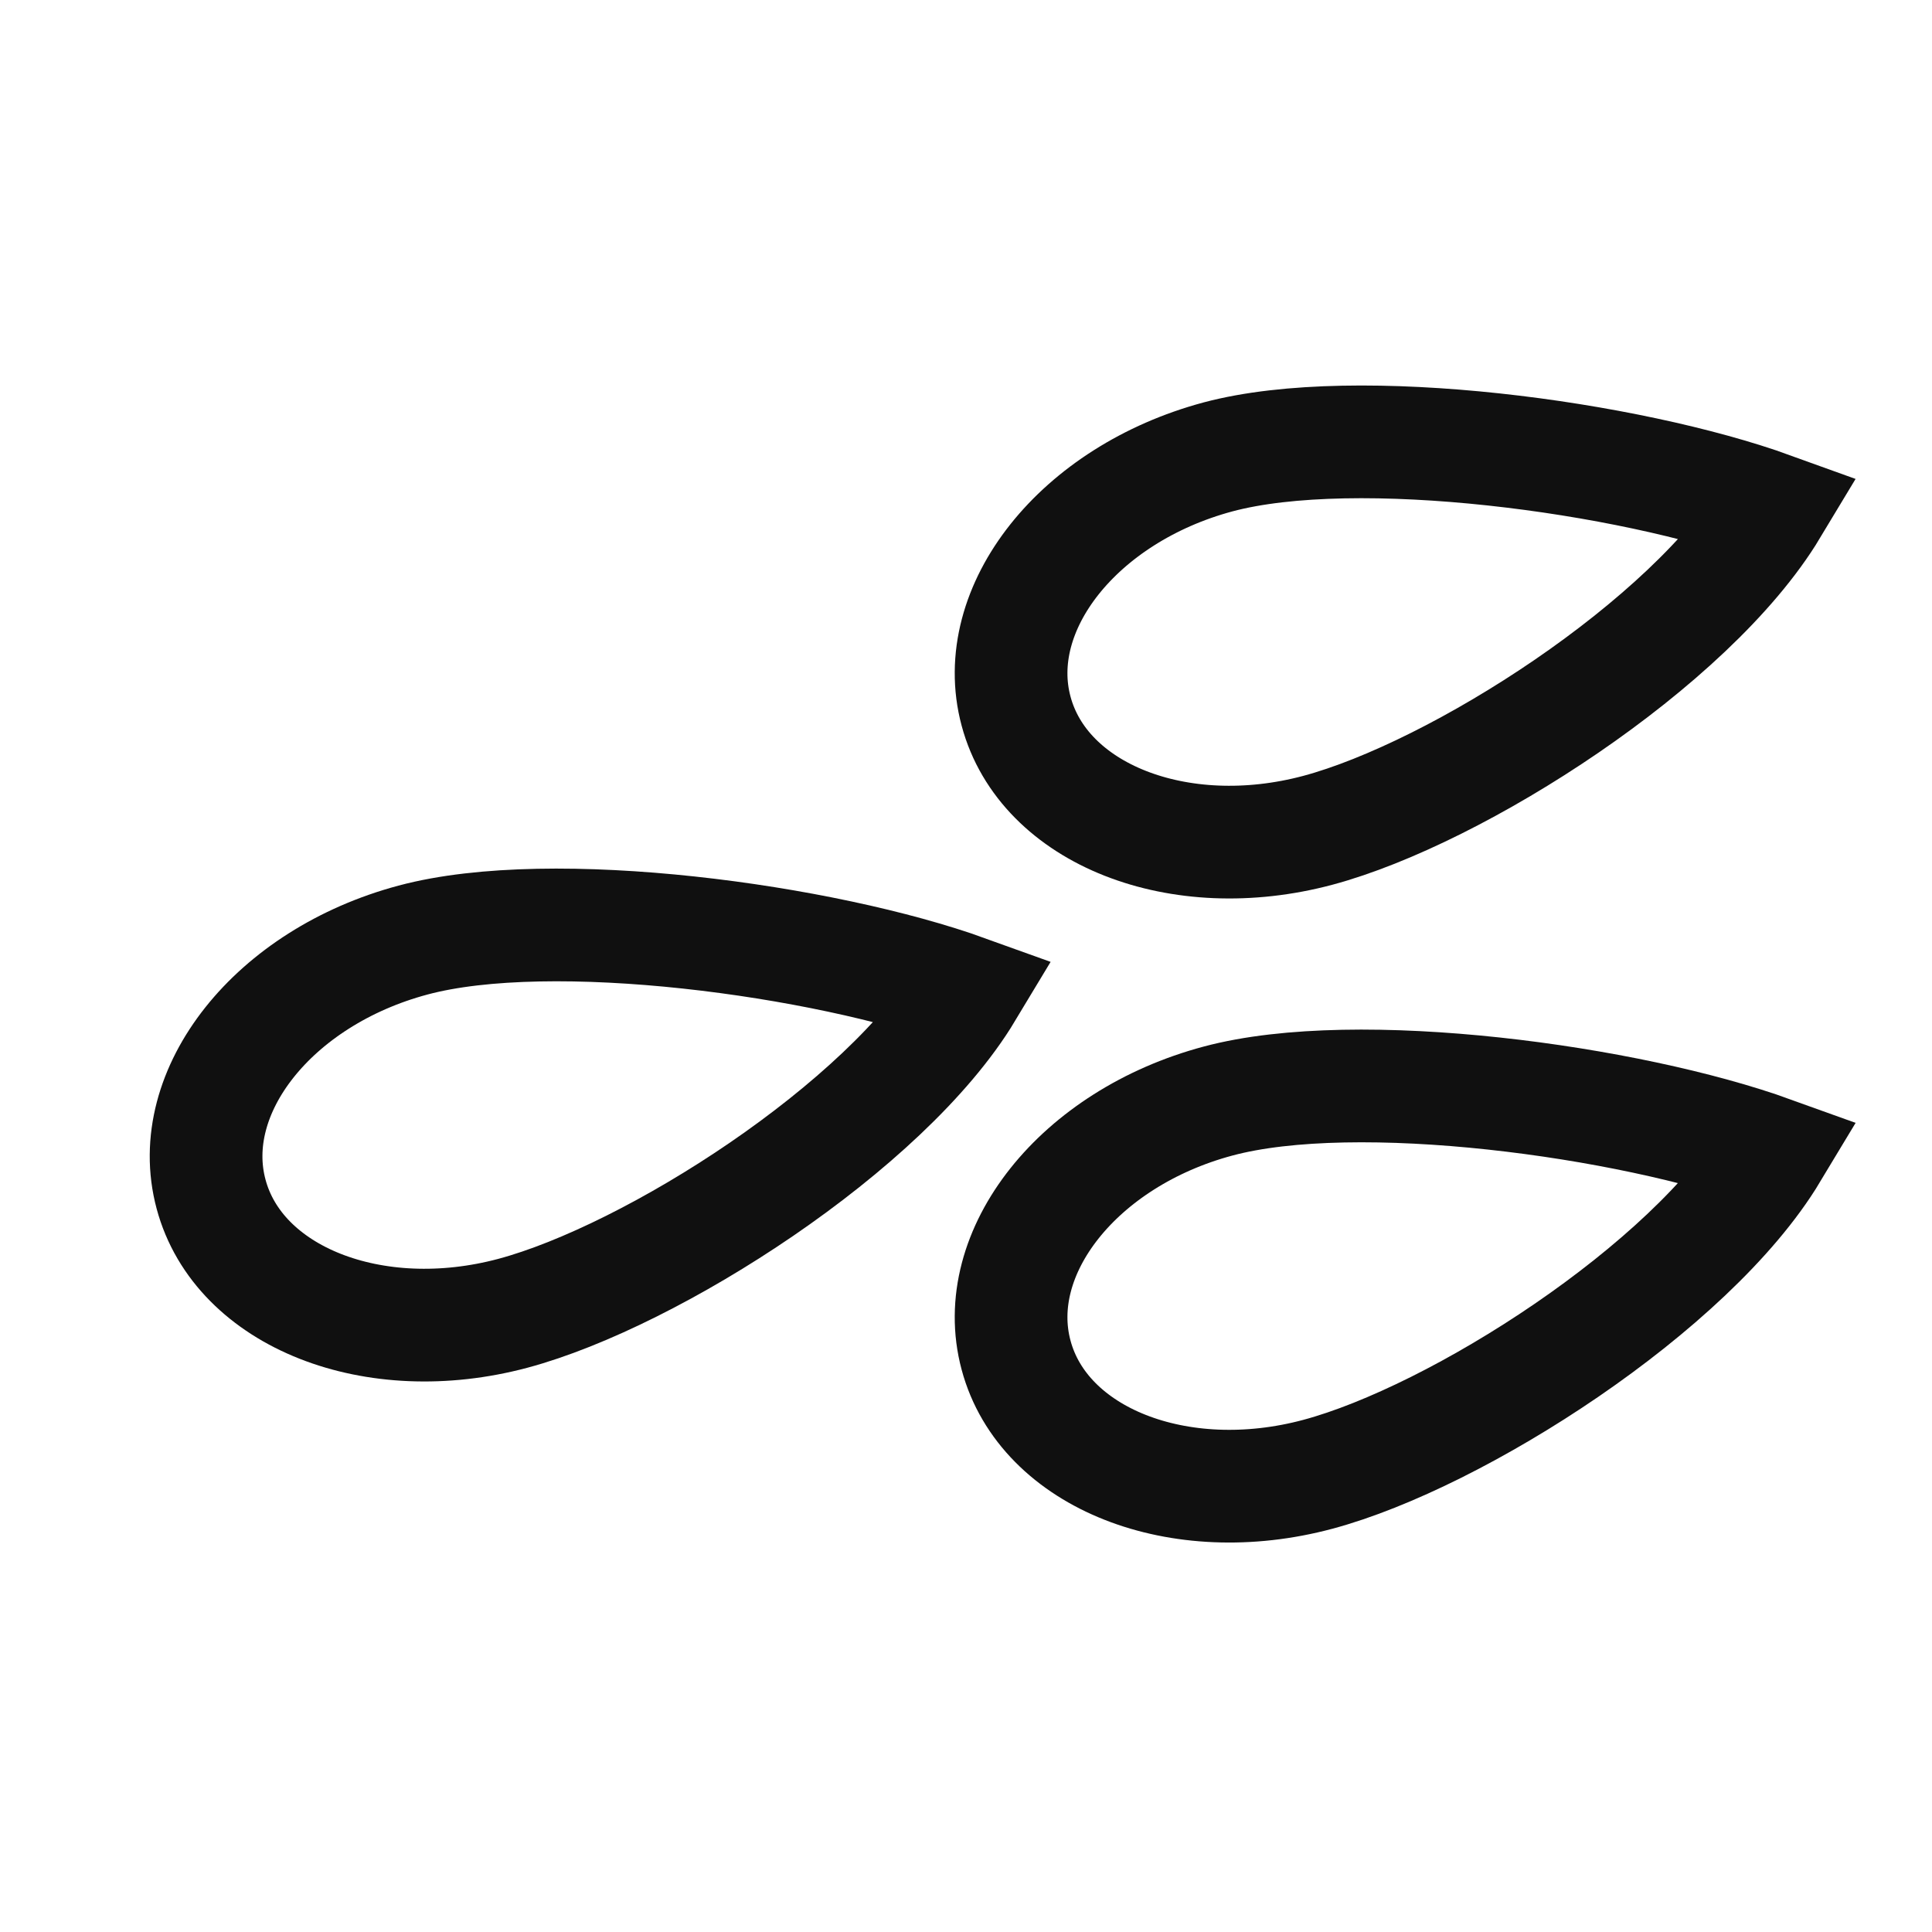
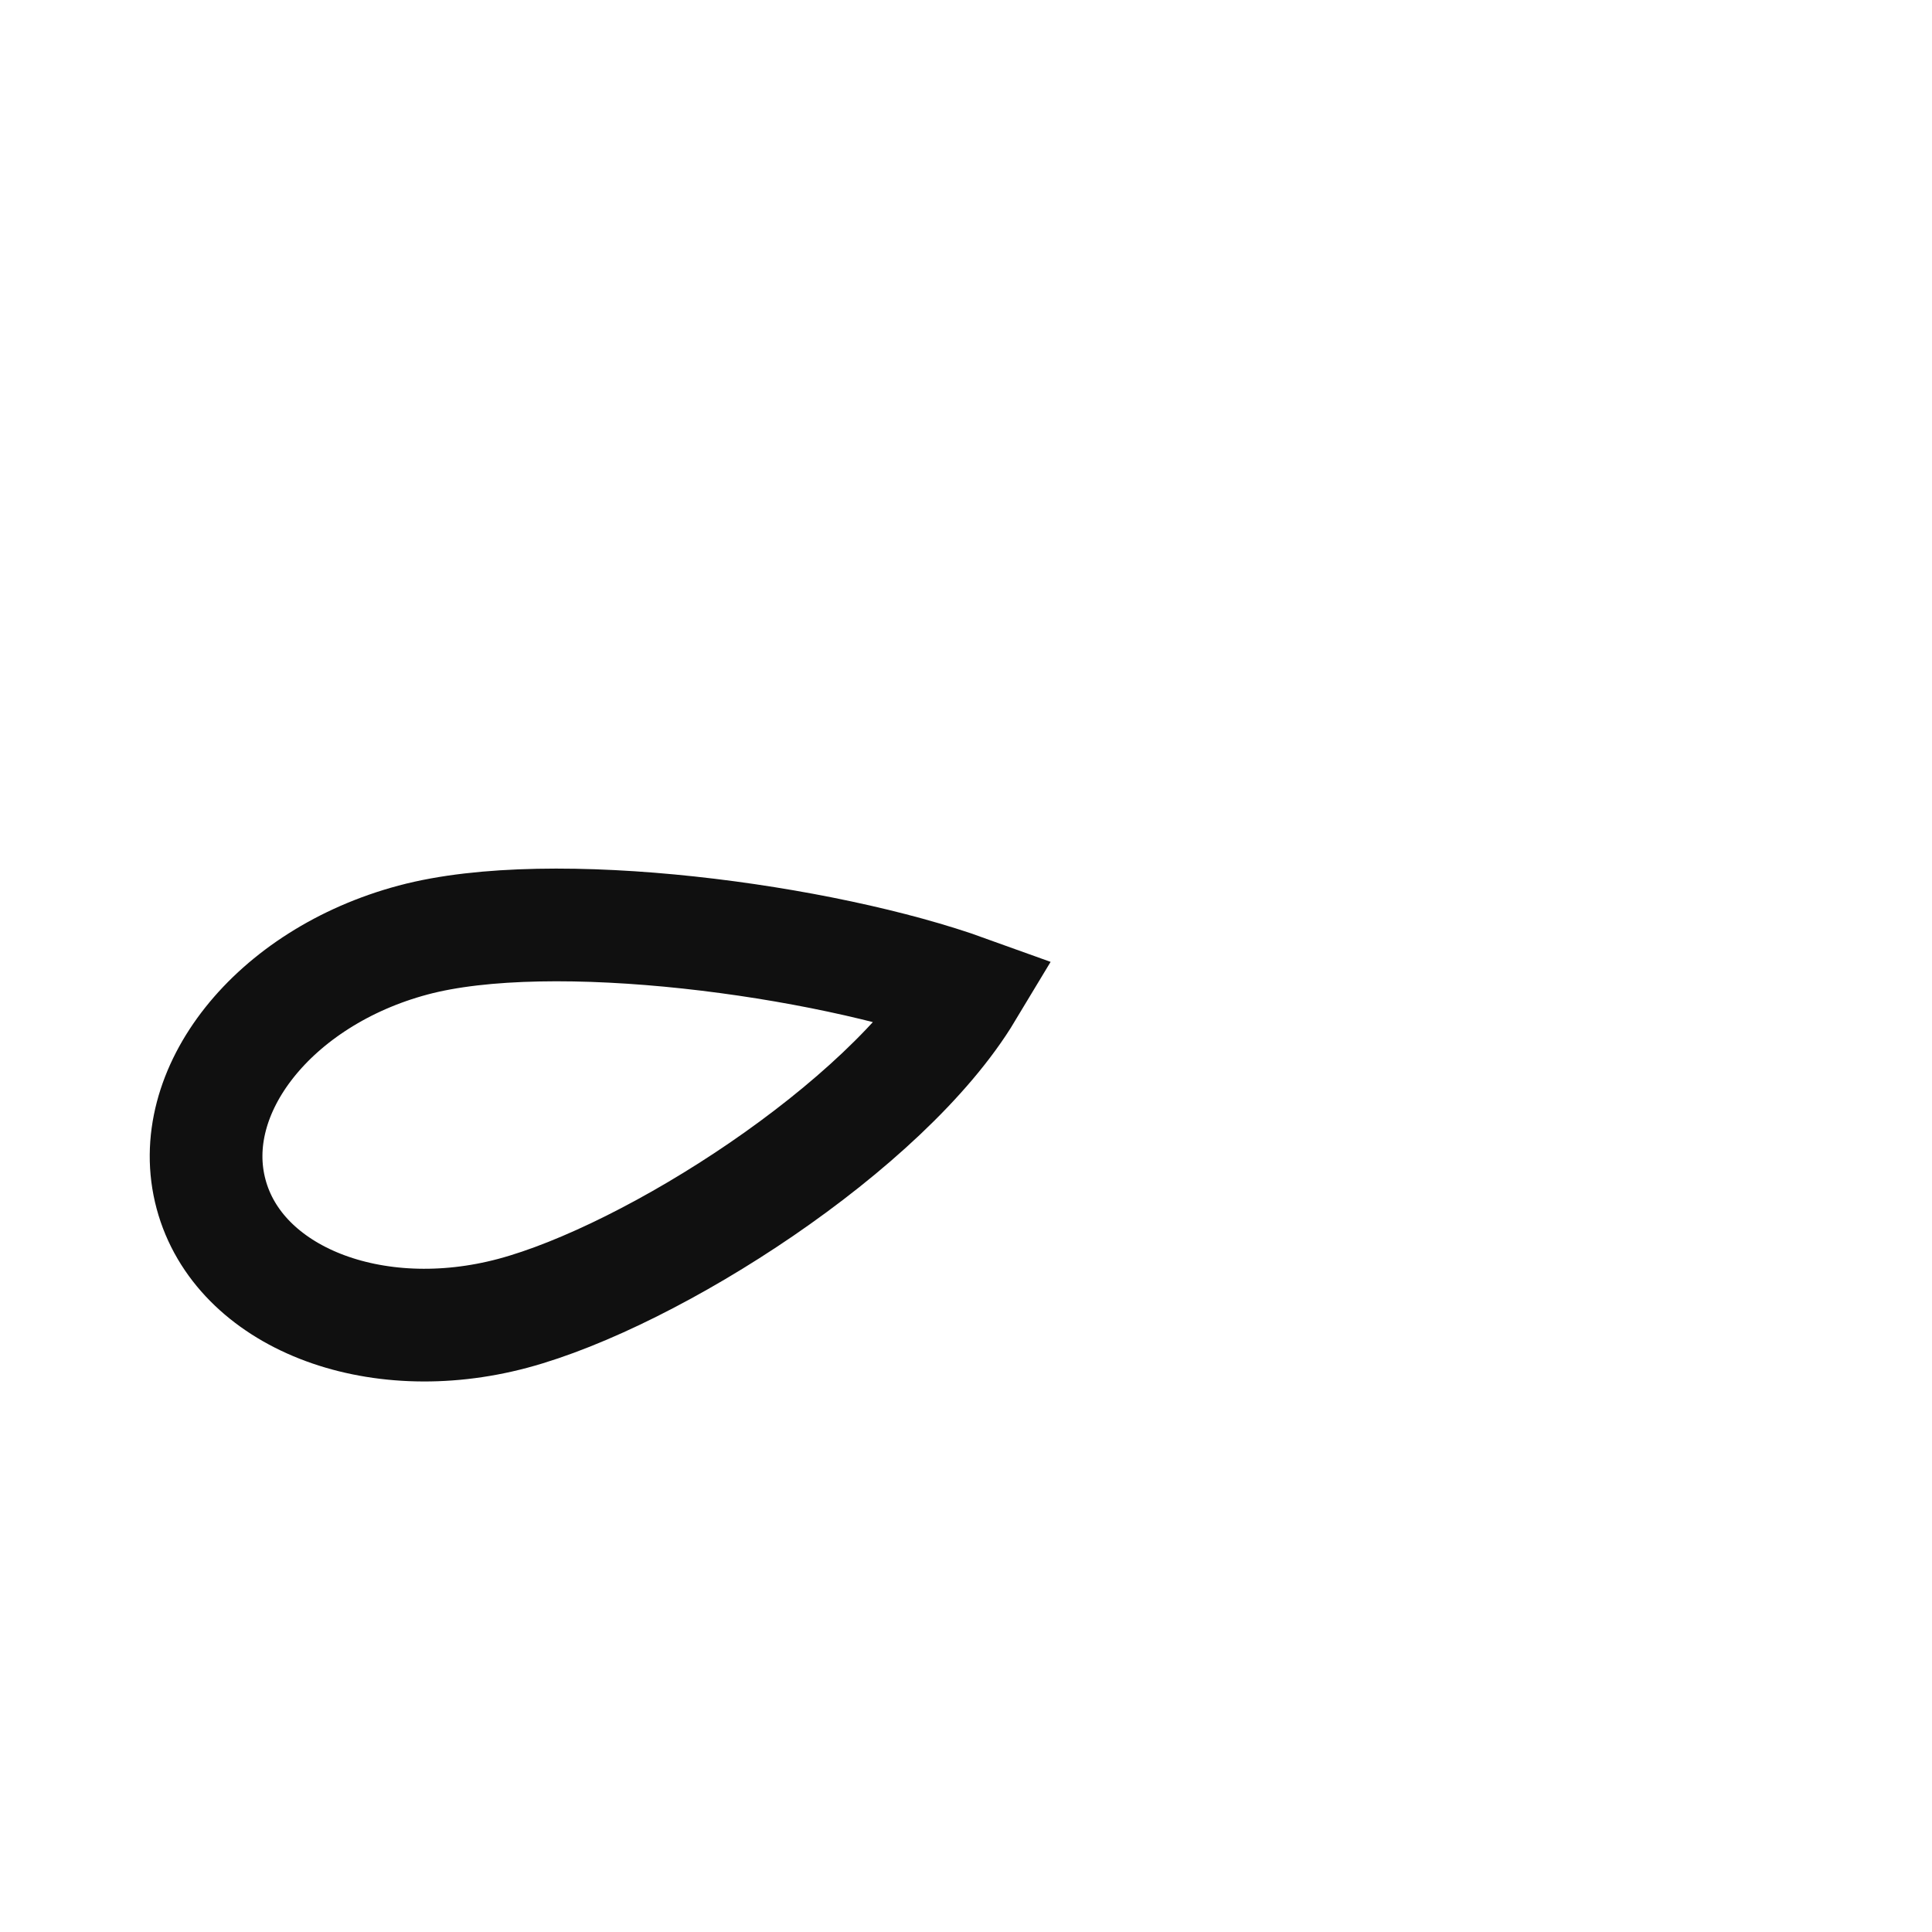
<svg xmlns="http://www.w3.org/2000/svg" width="12" height="12" viewBox="0 0 12 12" fill="none">
-   <path d="M11.006 3.159C10.5 4 9.051 4.925 8.186 5.157C7.322 5.388 6.482 5.057 6.311 4.417C6.139 3.777 6.701 3.07 7.565 2.838C8.43 2.607 10.119 2.838 11.006 3.159Z" stroke="#101010" stroke-width="0.7" />
  <path d="M6.006 6.159C5.5 7 4.051 7.925 3.186 8.157C2.322 8.388 1.482 8.057 1.311 7.417C1.139 6.777 1.701 6.07 2.565 5.839C3.43 5.607 5.119 5.839 6.006 6.159Z" stroke="#101010" stroke-width="0.7" />
-   <path d="M11.006 7.159C10.5 8 9.051 8.925 8.186 9.157C7.322 9.389 6.482 9.057 6.311 8.417C6.139 7.777 6.701 7.07 7.565 6.839C8.43 6.607 10.119 6.839 11.006 7.159Z" stroke="#101010" stroke-width="0.7" />
</svg>